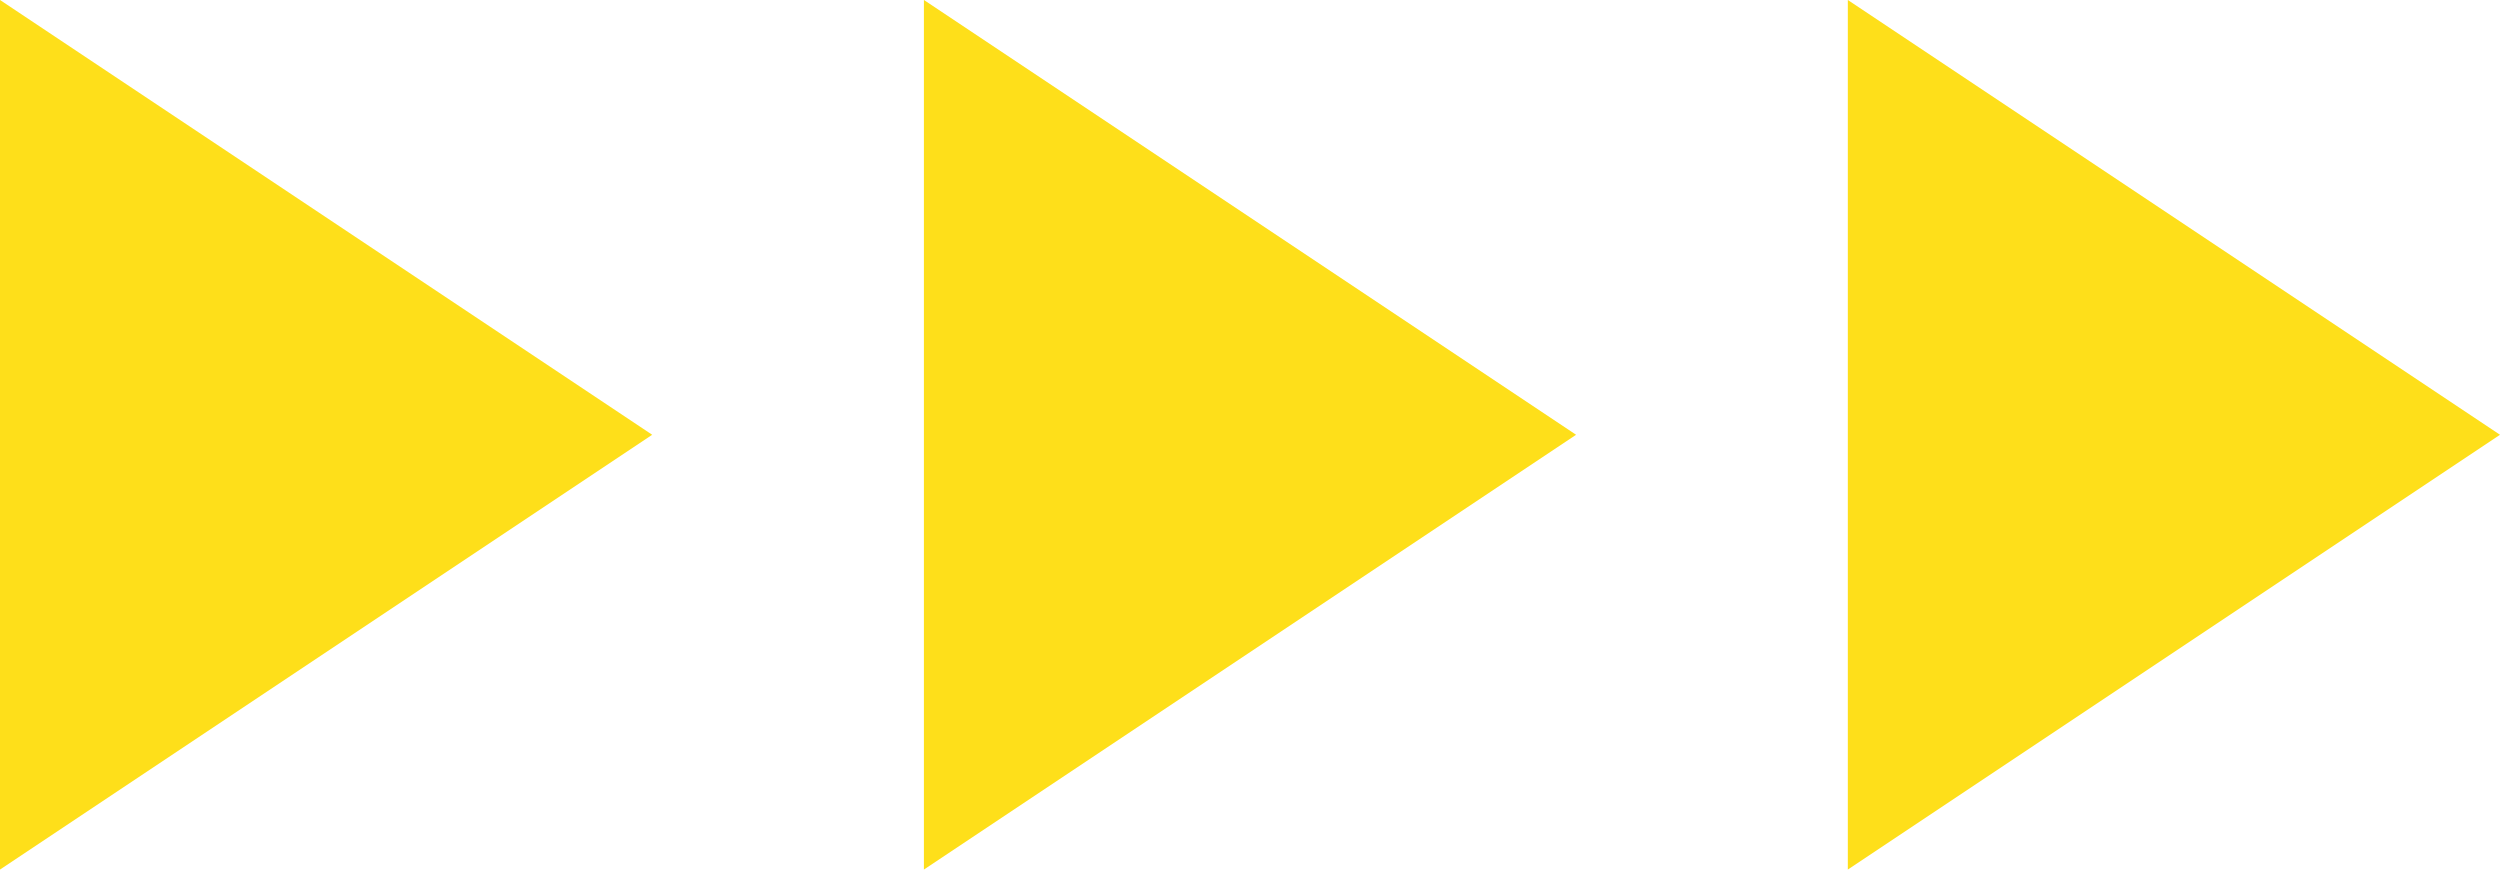
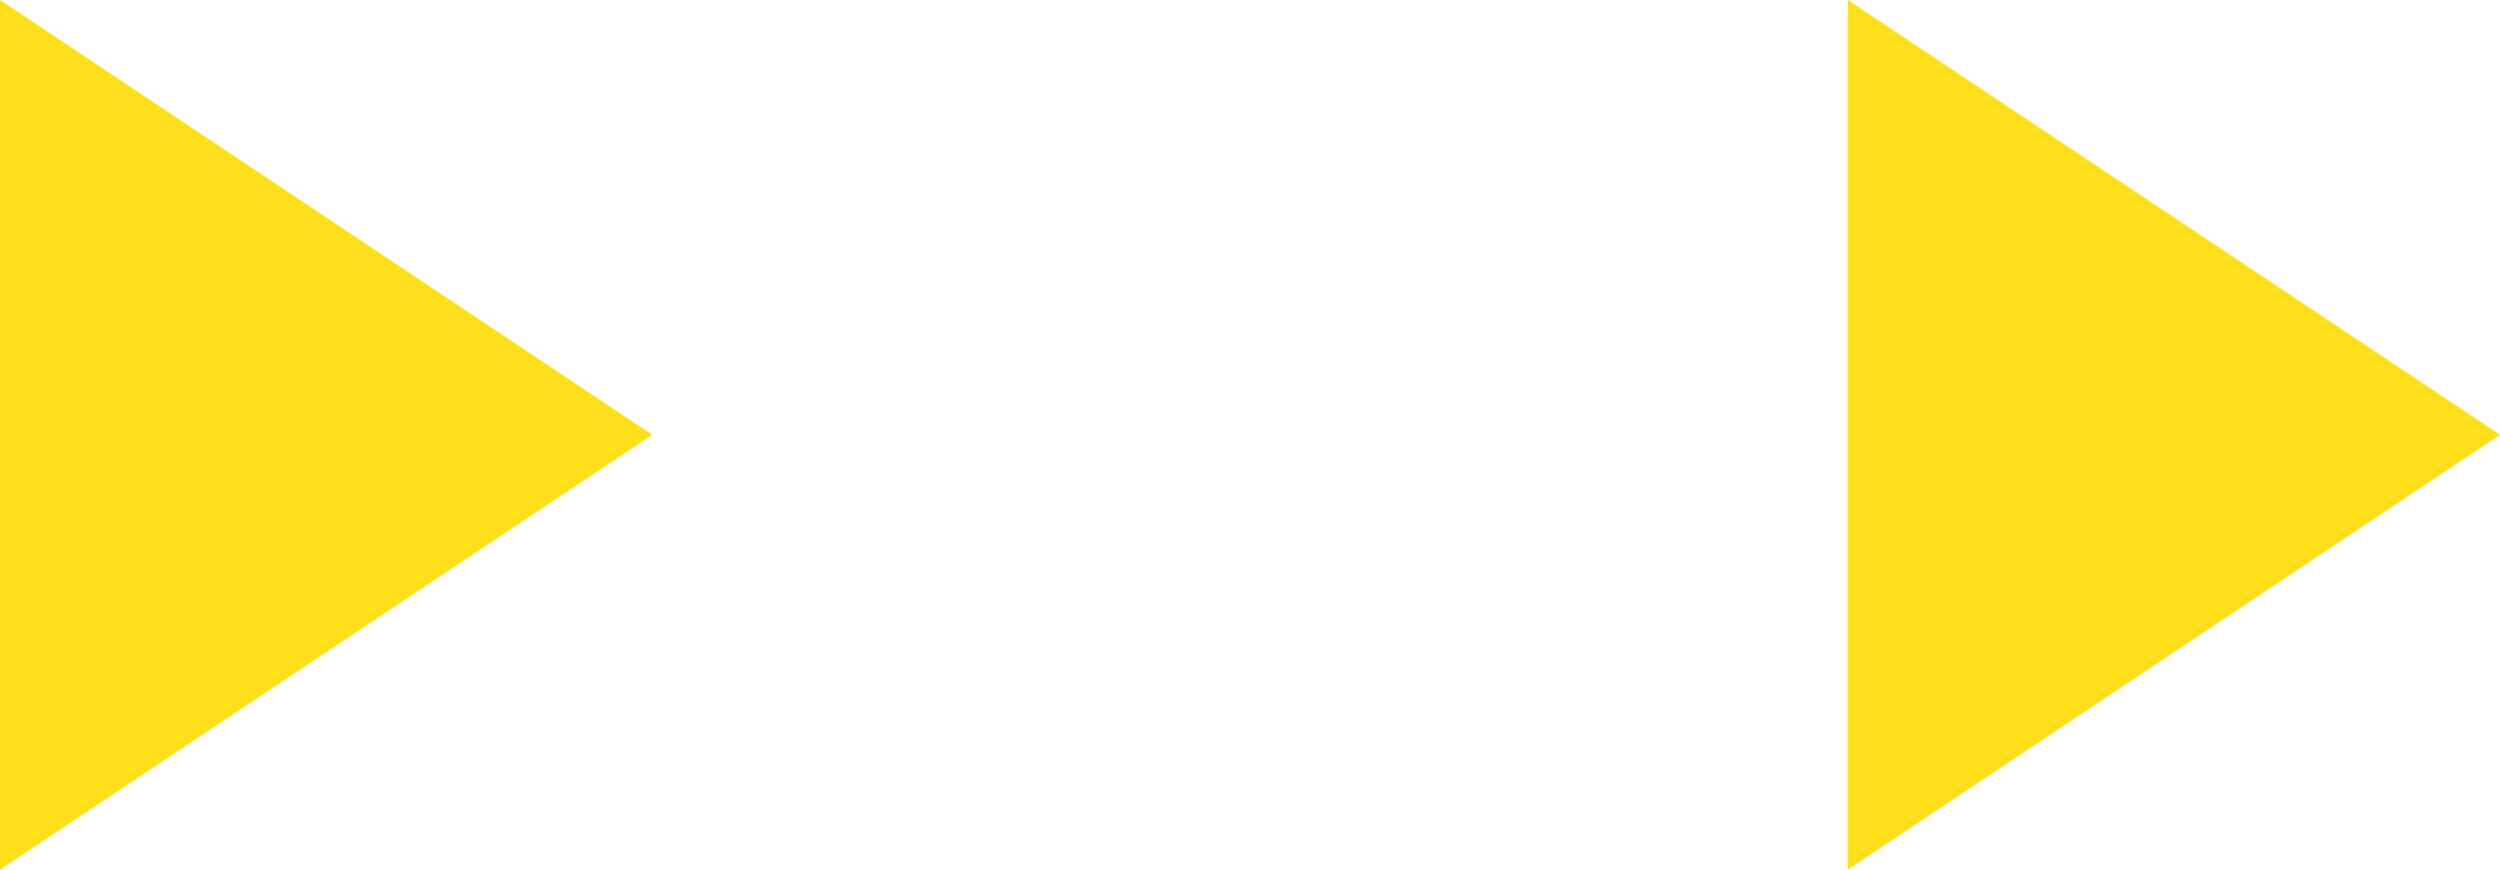
<svg xmlns="http://www.w3.org/2000/svg" width="46" height="16" viewBox="0 0 46 16">
  <g id="グループ_318" data-name="グループ 318" transform="translate(-460 -2310)">
    <path id="多角形_3" data-name="多角形 3" d="M8,0l8,12H0Z" transform="translate(472 2310) rotate(90)" fill="#fedf1a" />
-     <path id="多角形_4" data-name="多角形 4" d="M8,0l8,12H0Z" transform="translate(489 2310) rotate(90)" fill="#fedf1a" />
    <path id="多角形_5" data-name="多角形 5" d="M8,0l8,12H0Z" transform="translate(506 2310) rotate(90)" fill="#fedf1a" />
  </g>
</svg>